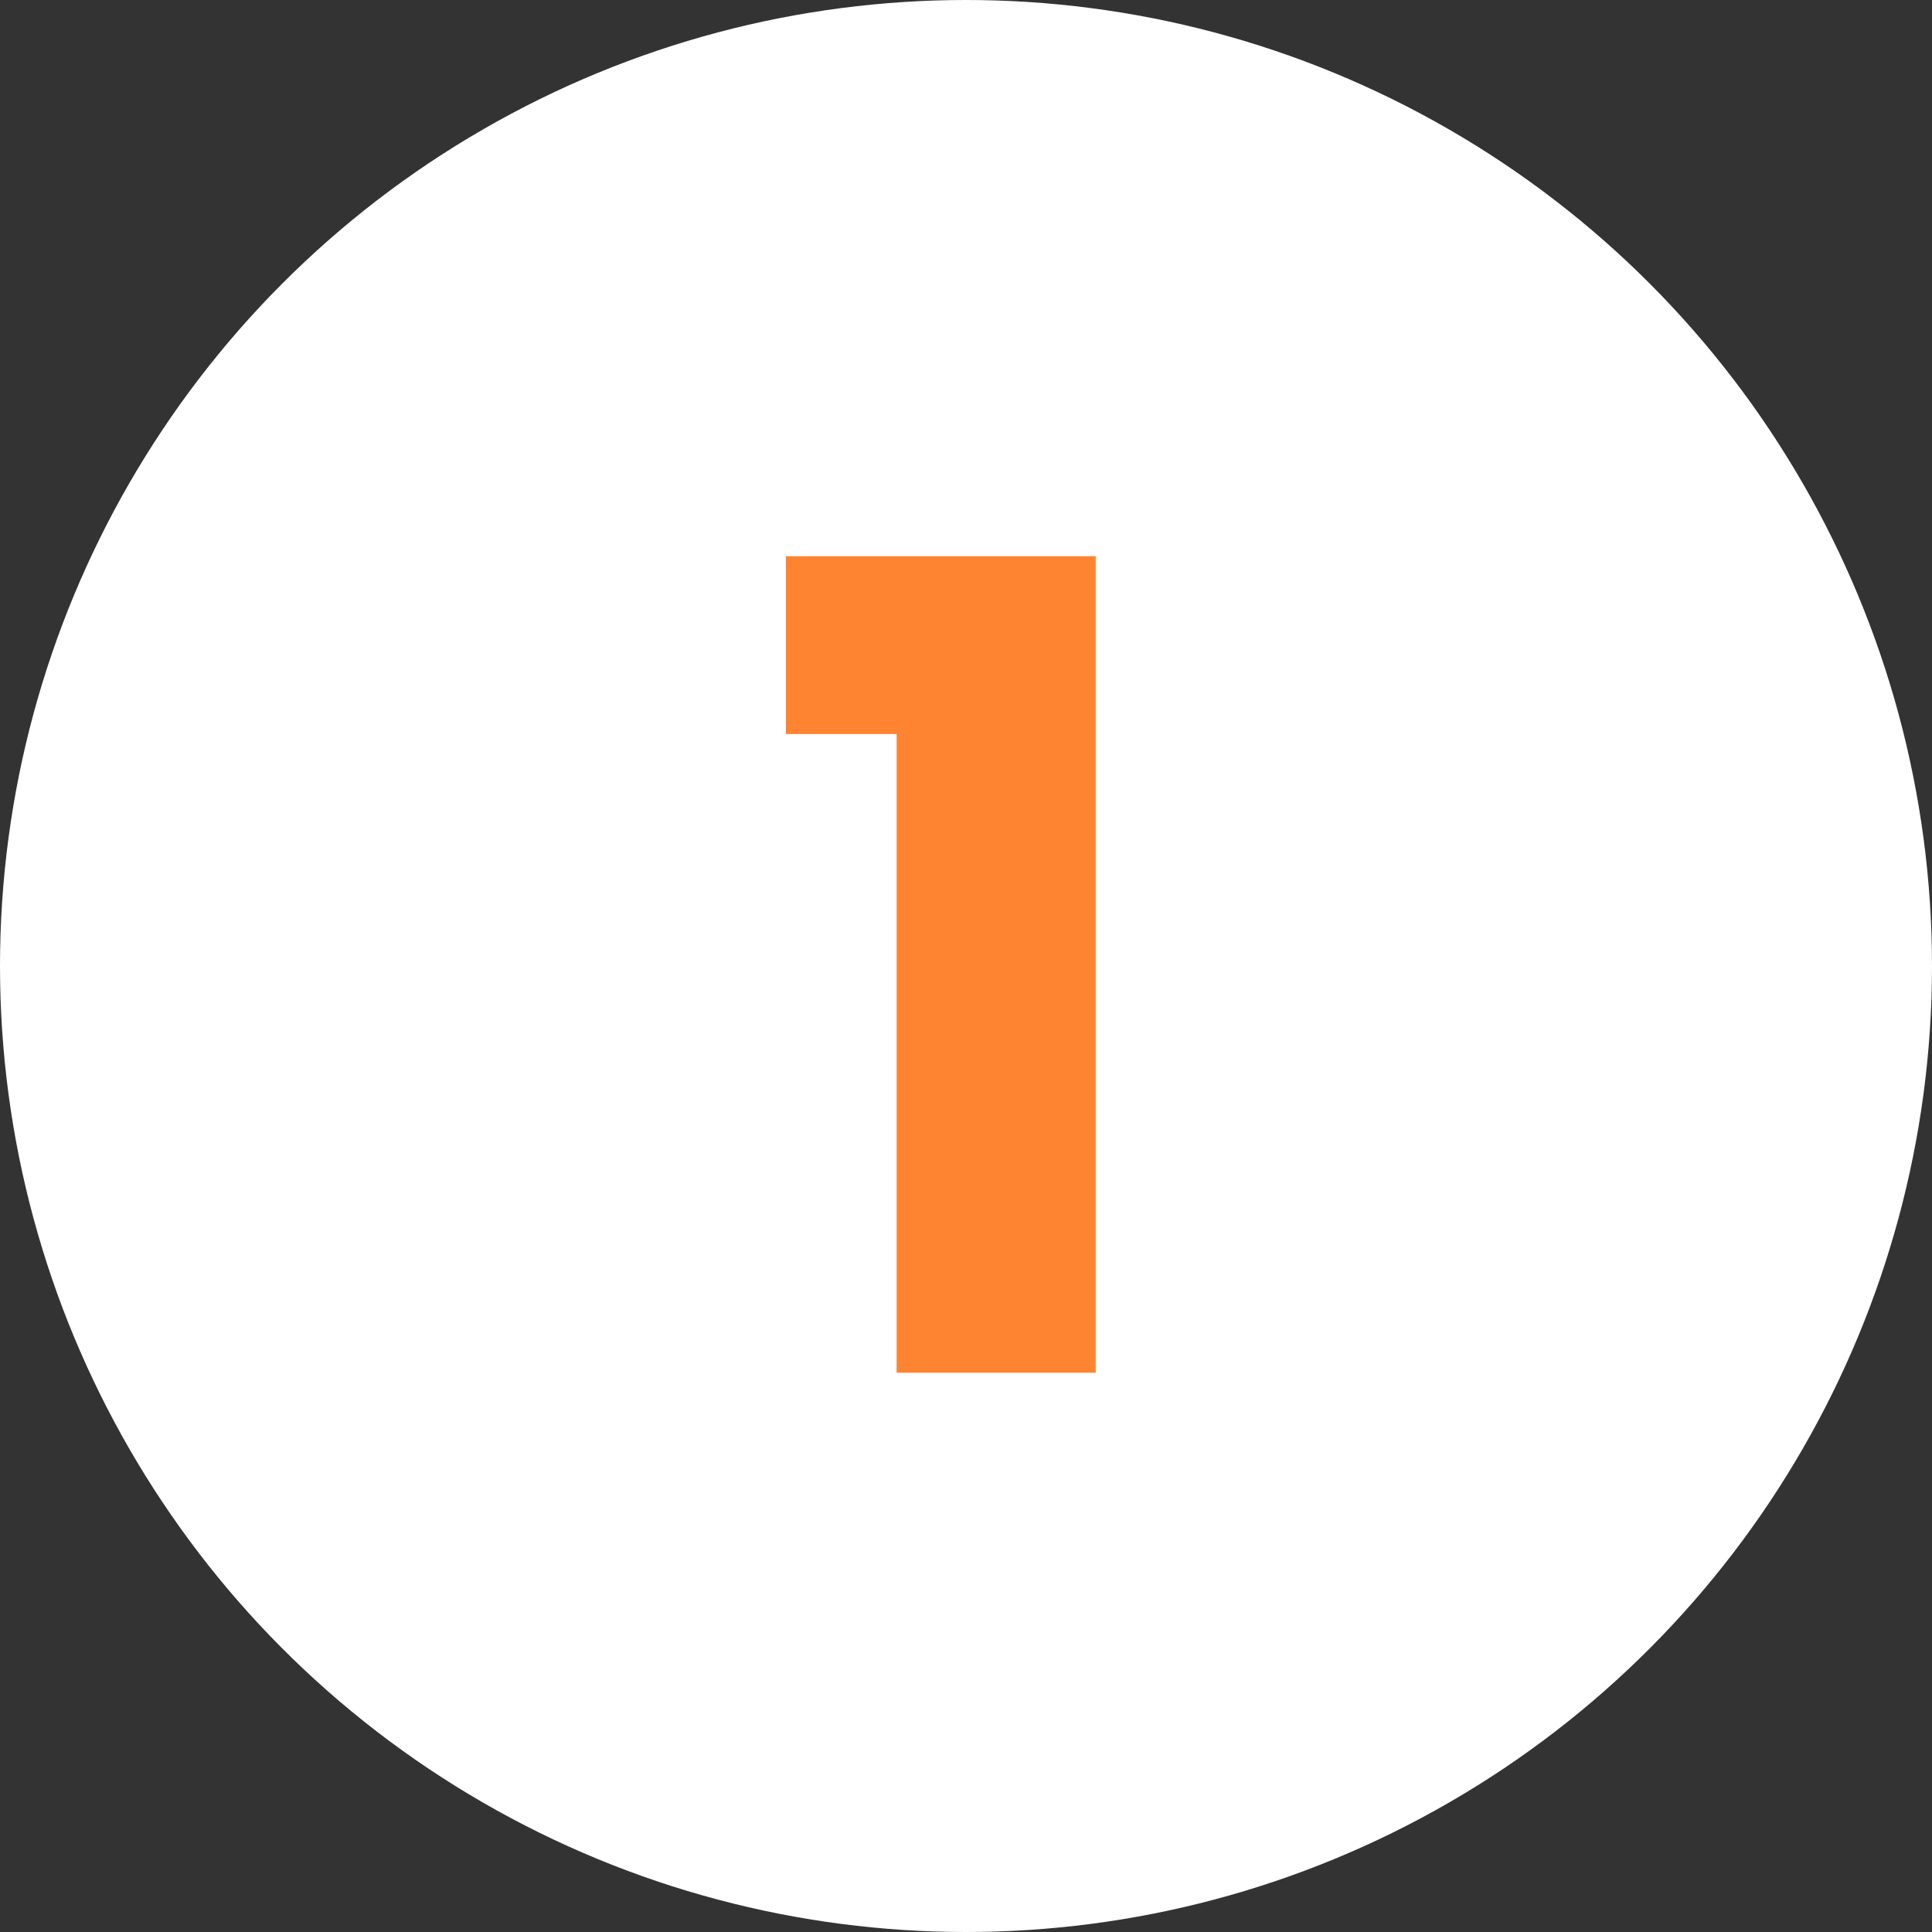
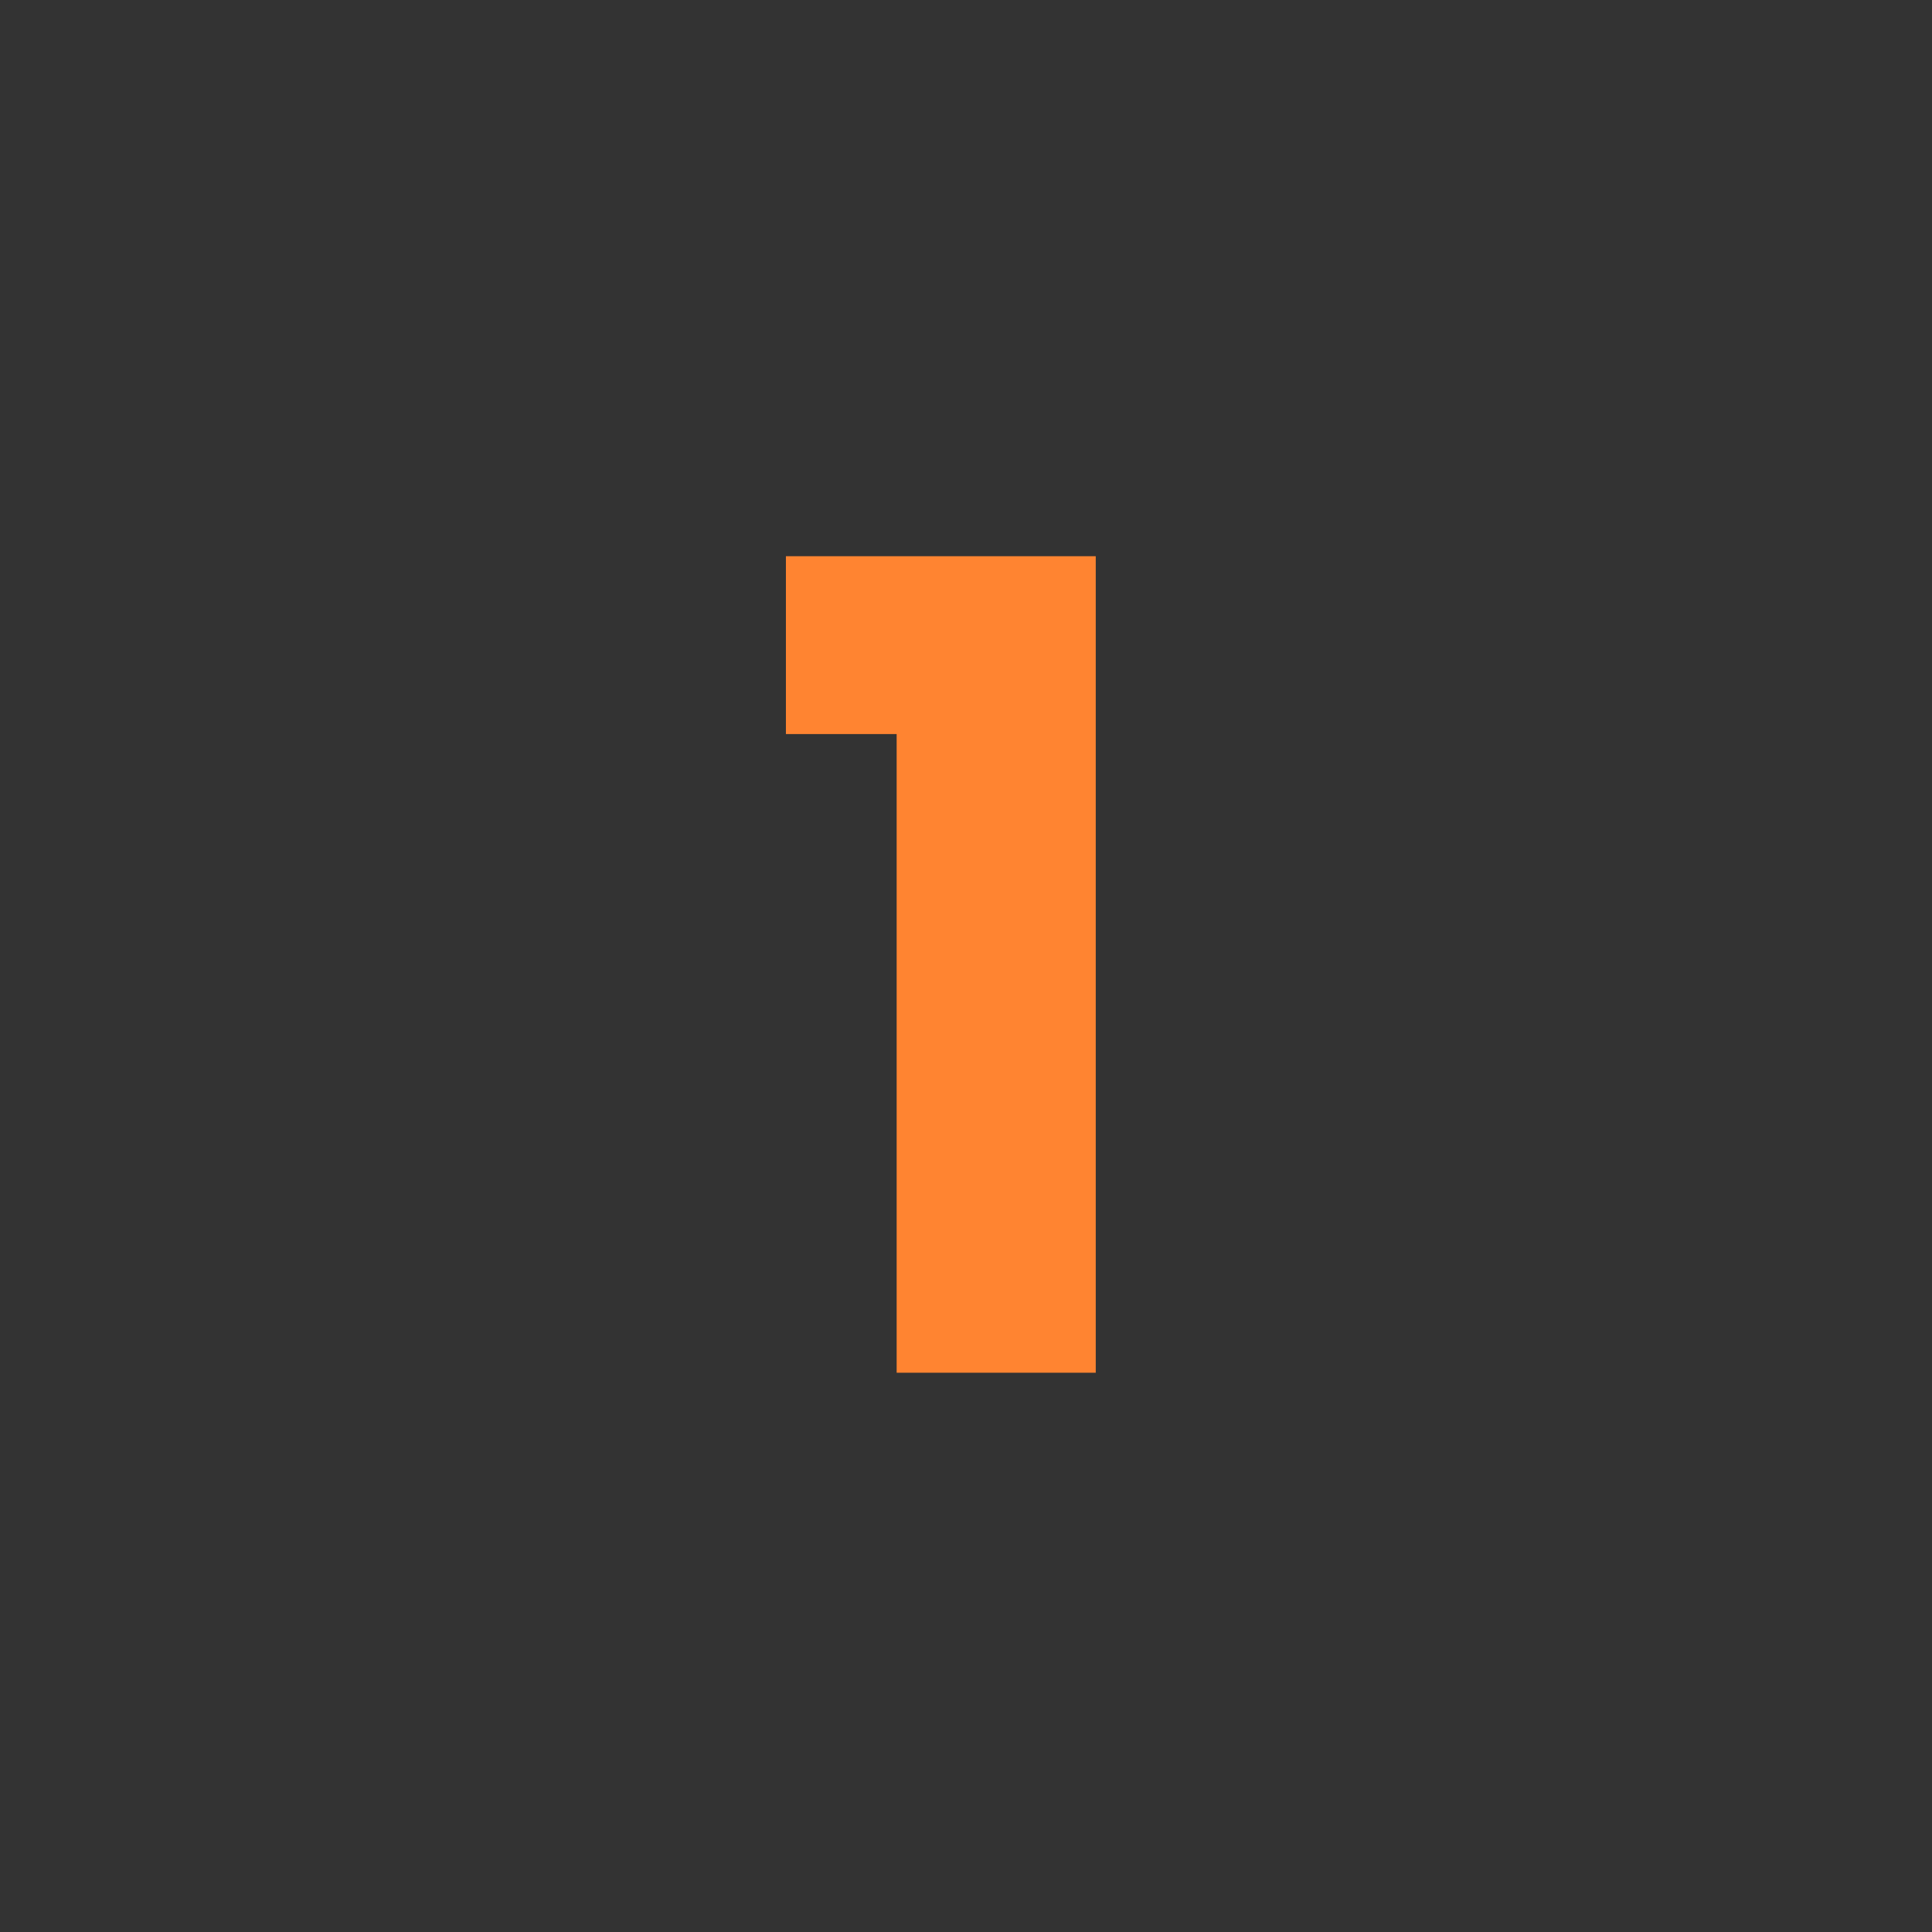
<svg xmlns="http://www.w3.org/2000/svg" width="38" height="38" viewBox="0 0 38 38" fill="none">
  <rect x="0" y="0" width="38" height="38" fill="#333333" stroke="none" />
-   <circle cx="19" cy="19" r="19" fill="white" />
  <path d="M15.458 14.438V10.94H21.552V27H17.636V14.438H15.458Z" fill="#FF8431" />
</svg>